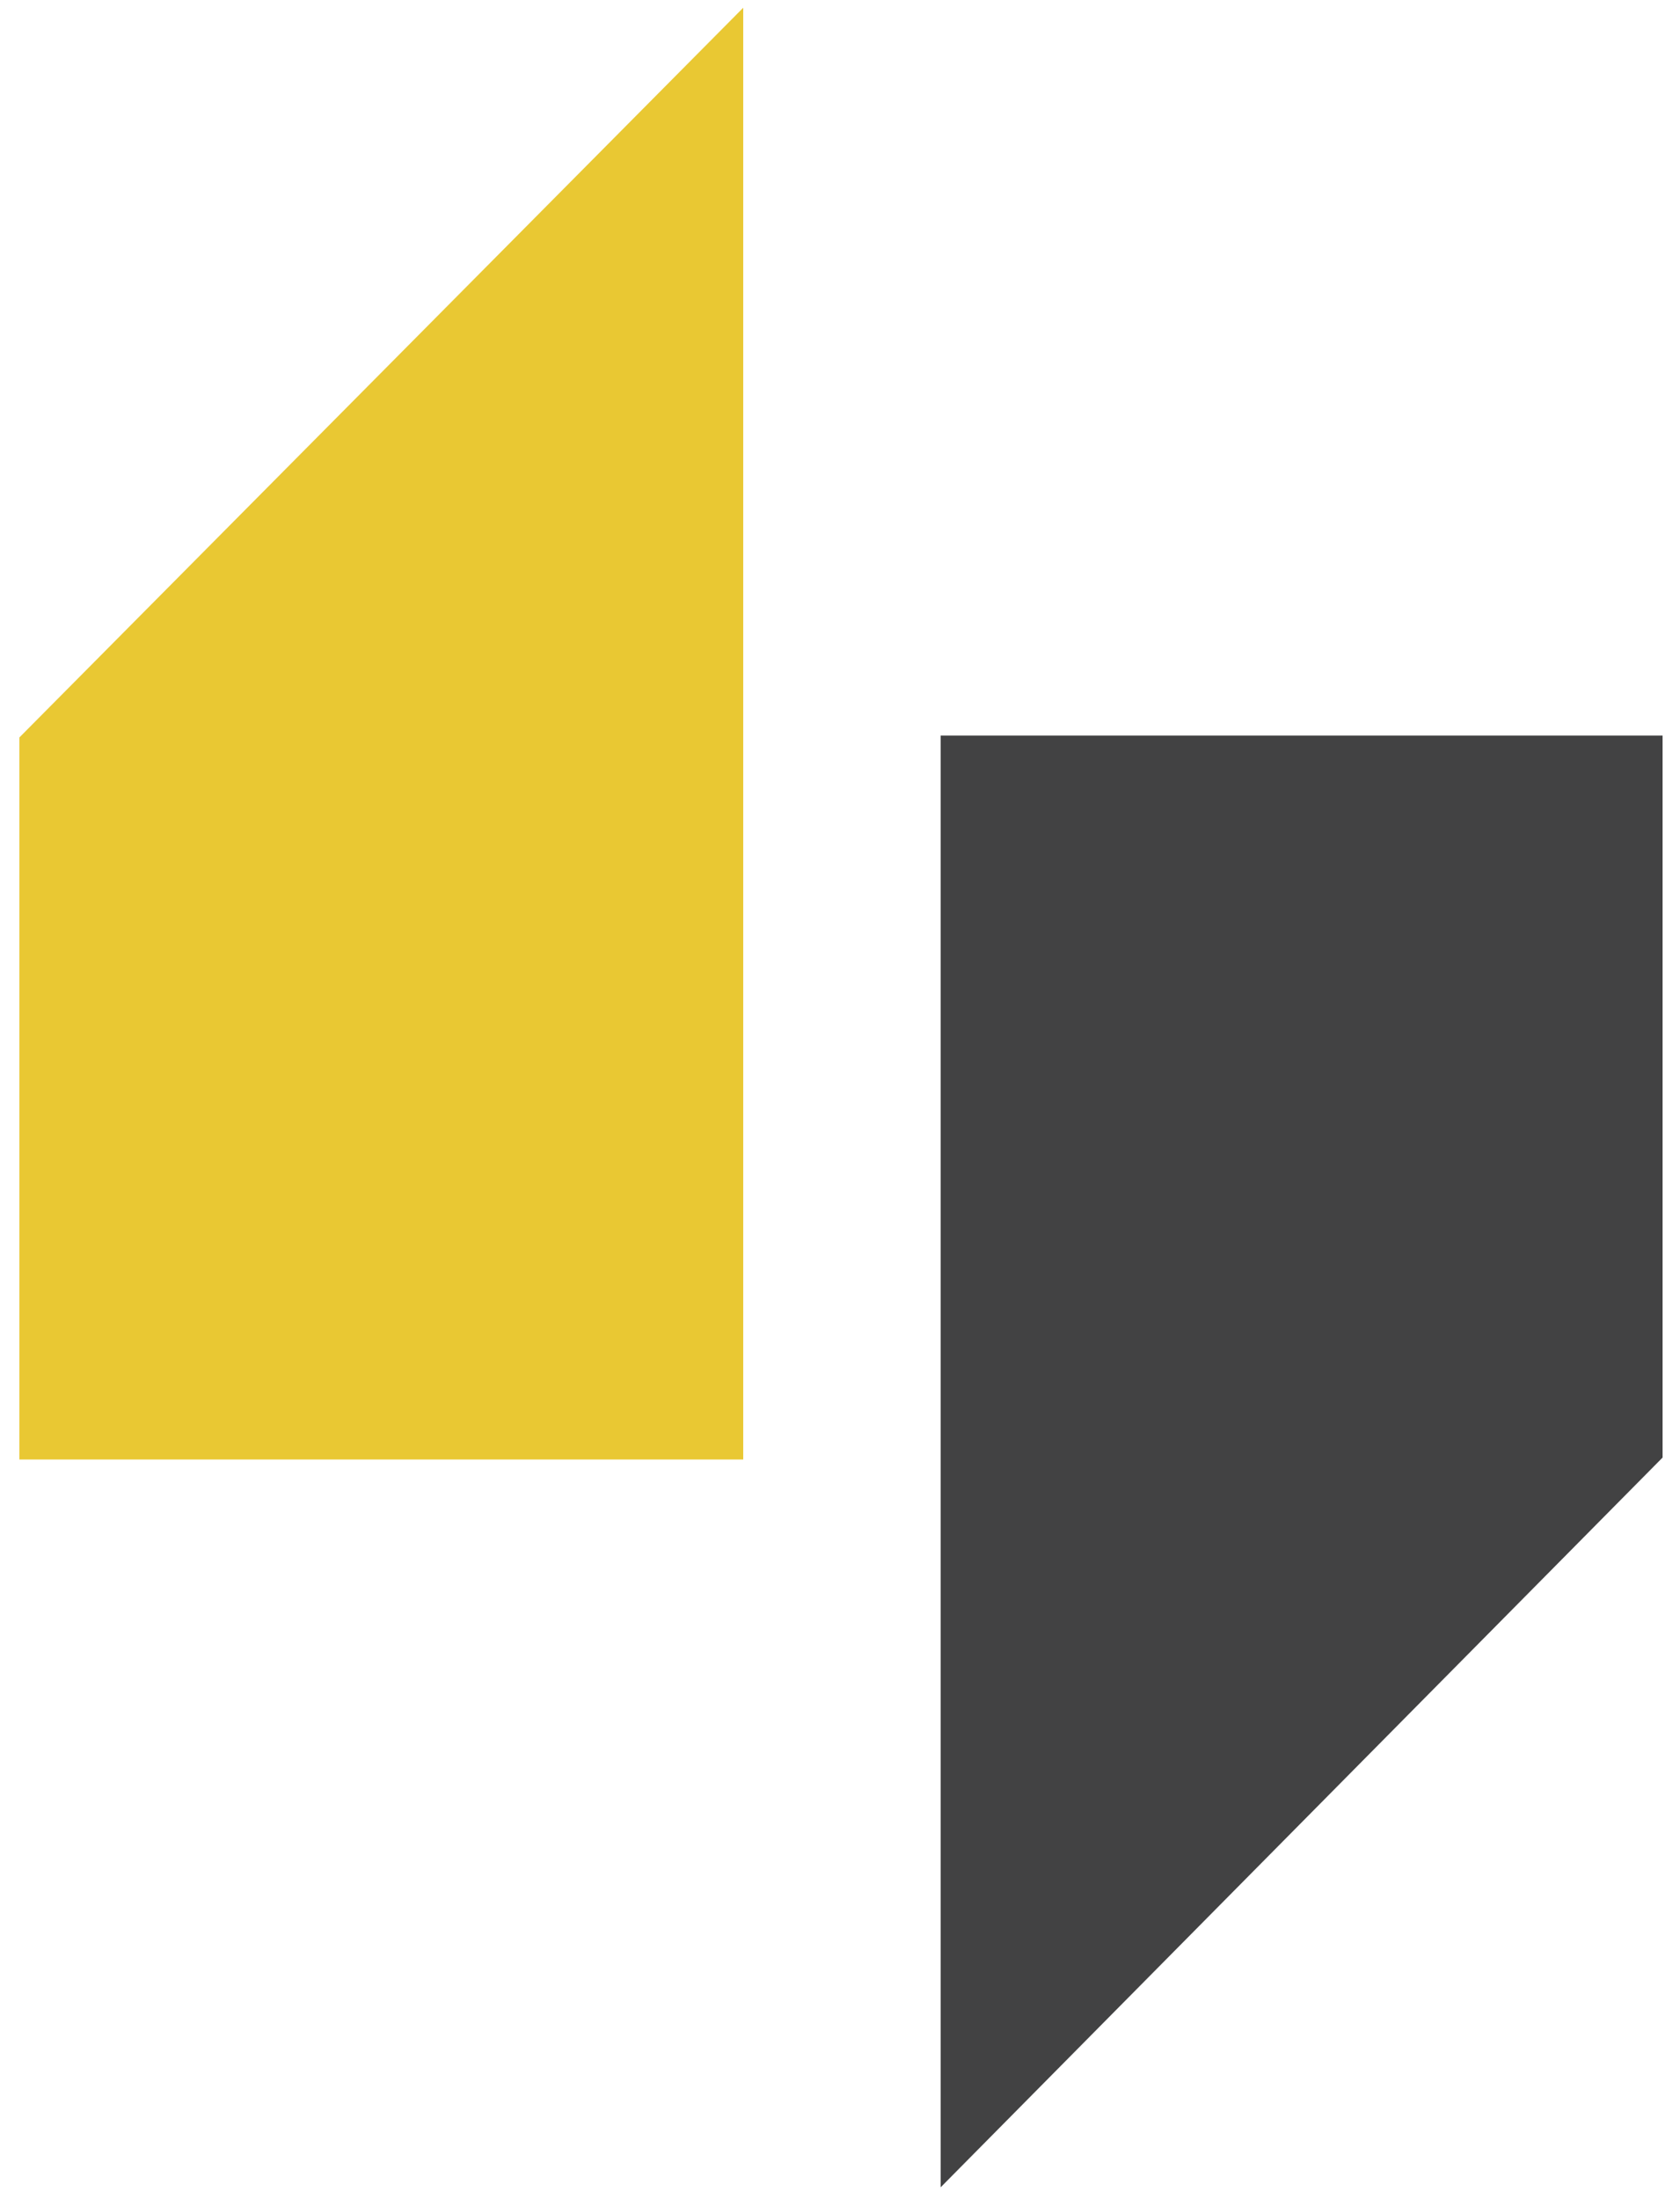
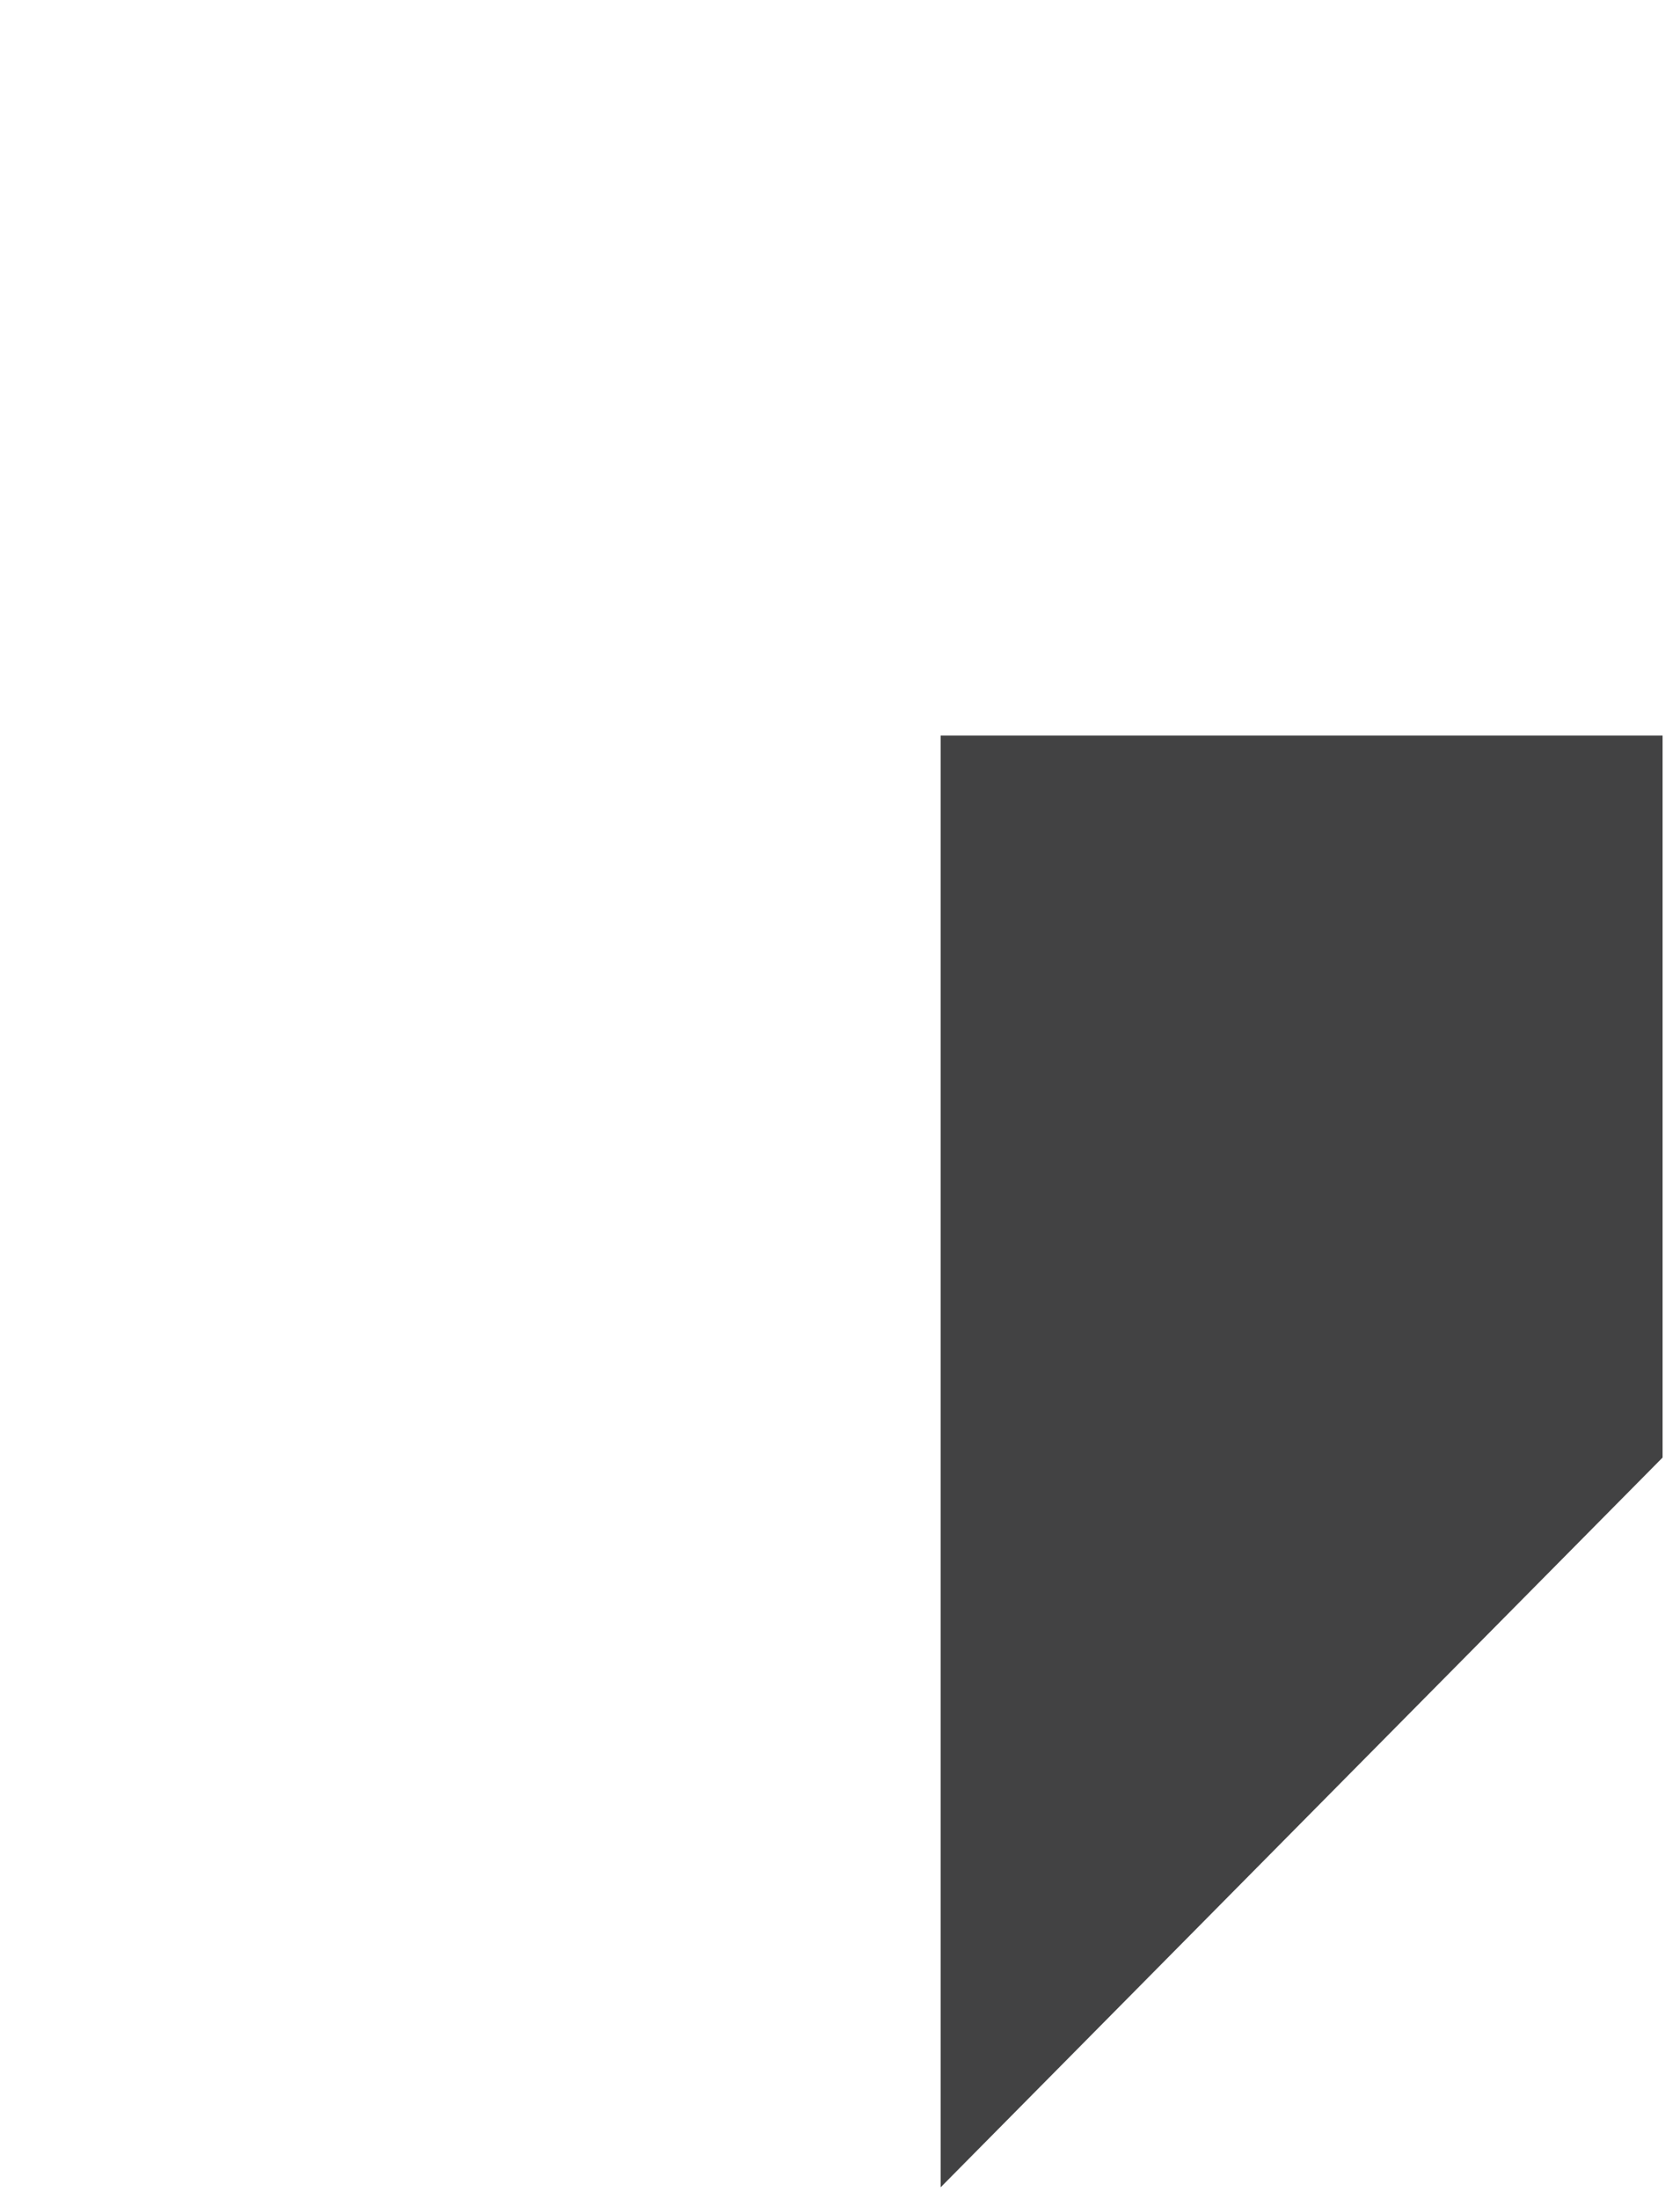
<svg xmlns="http://www.w3.org/2000/svg" version="1.1" id="Layer_1" x="0px" y="0px" viewBox="0 0 86.8 113.6" style="enable-background:new 0 0 86.8 113.6;" xml:space="preserve">
  <style type="text/css">
	.st0{fill:#424243;}
	.st1{fill:#E9C833;}
</style>
  <g id="surface2" transform="matrix(1,0,0,1,0,-1)">
    <path class="st0" d="M85.9,76.3l-37.3,37.7v-75h37.3V76.3" />
-     <path class="st1" d="M1,39.1L38.4,1.4v75H1V39.1" />
  </g>
</svg>